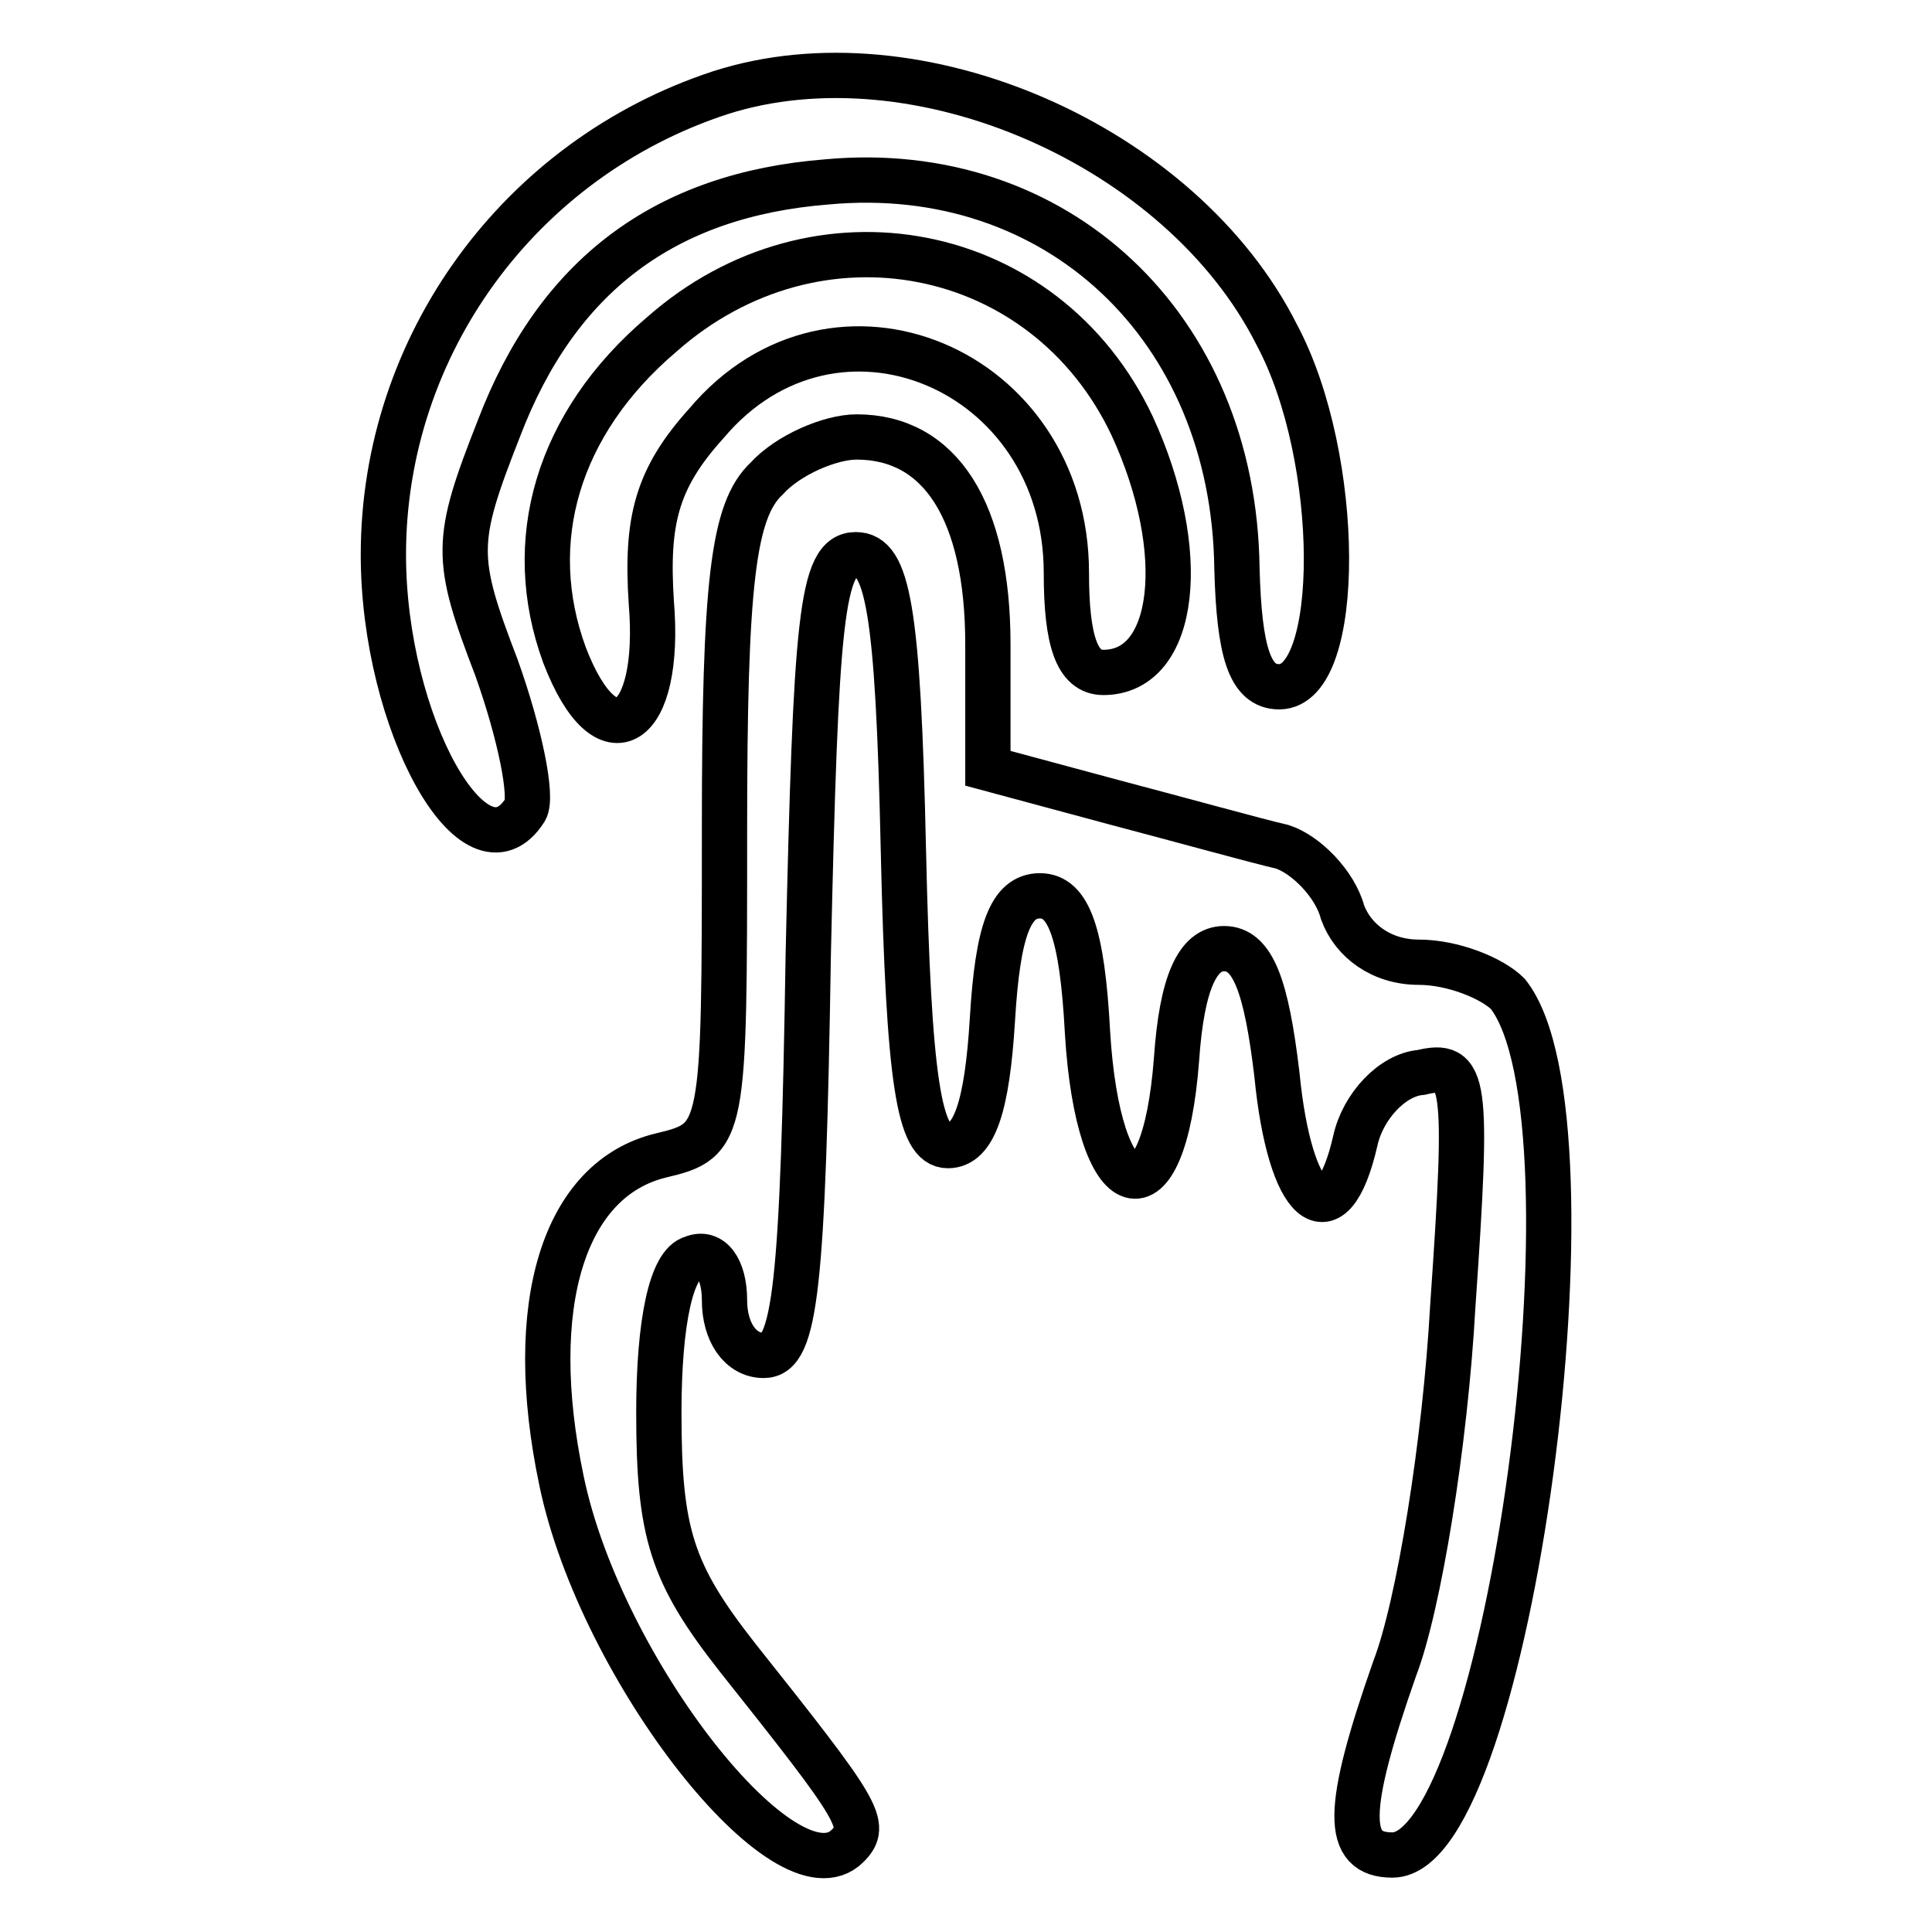
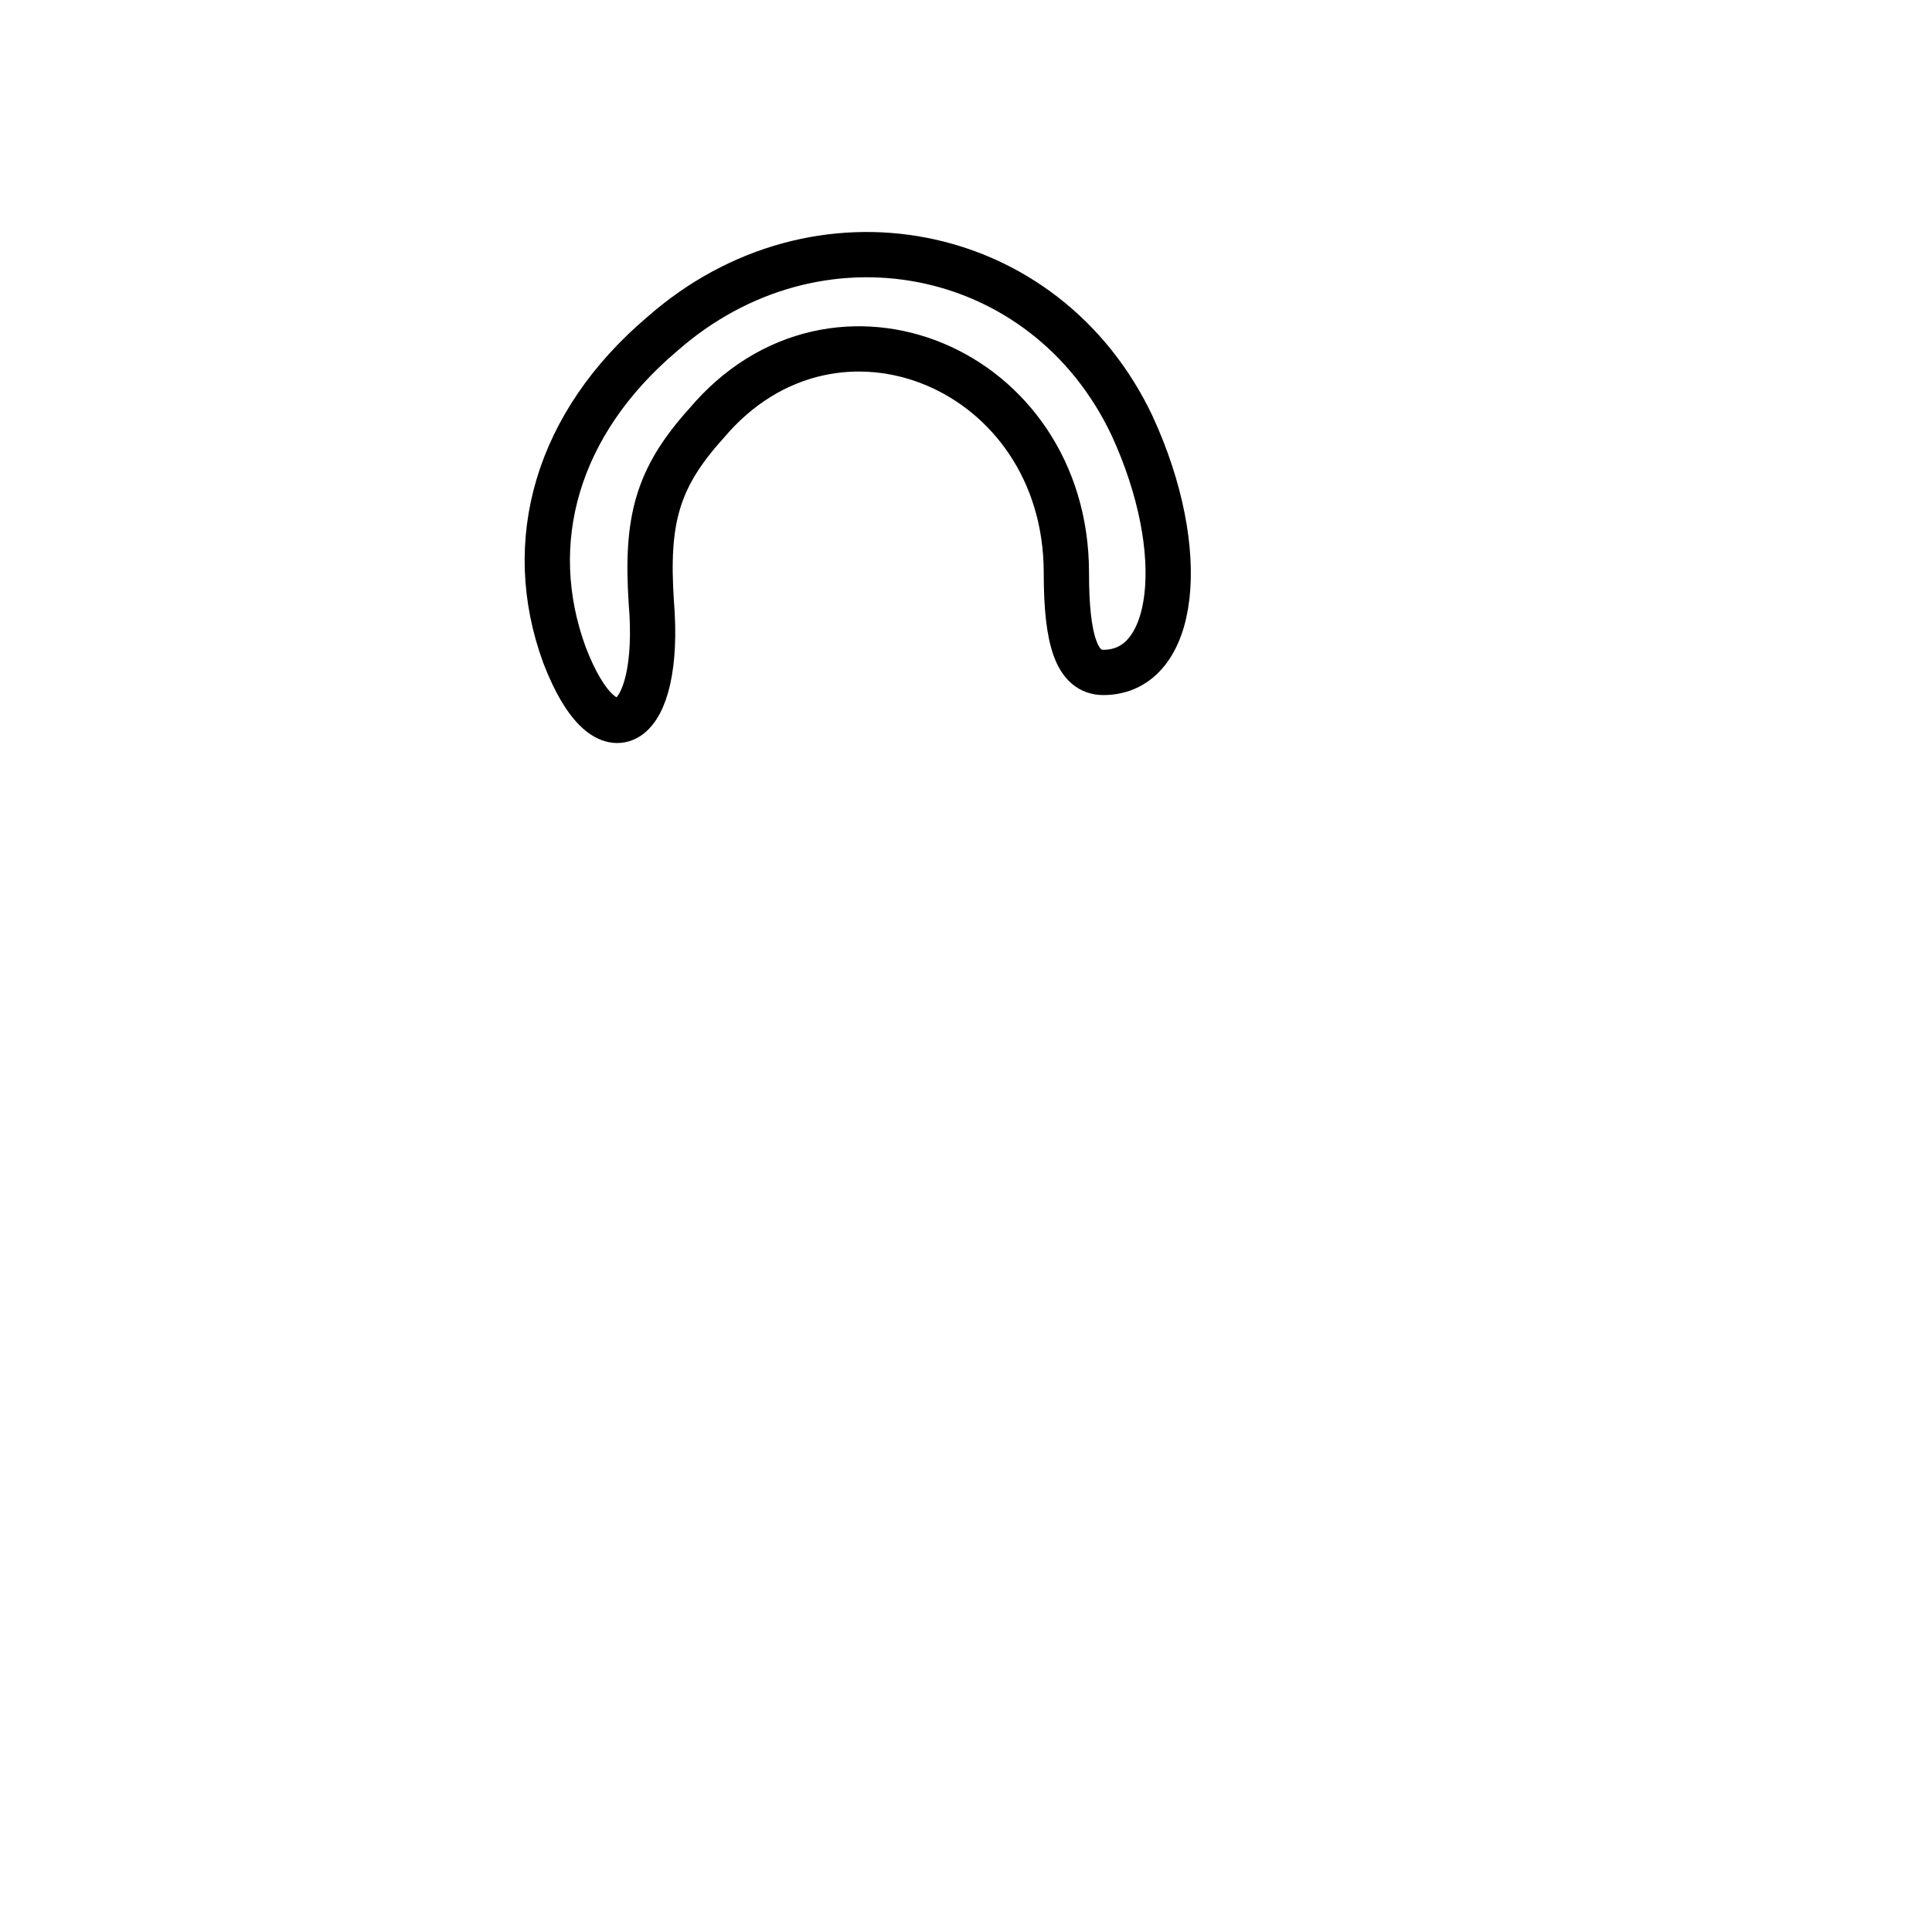
<svg xmlns="http://www.w3.org/2000/svg" version="1.1" x="0px" y="0px" viewBox="0 0 256 256" enable-background="new 0 0 256 256" xml:space="preserve">
  <g>
    <g>
      <g>
-         <path stroke-width="6" fill-opacity="0" stroke="#000000" d="M95.4,12.3C68.9,21,50.8,45.7,50.8,73.5c0,22.3,12.2,44.2,18.8,33.8c1-1.7-0.7-10.1-3.8-18.8c-5.6-14.6-5.6-16.7,0.3-31.7c7.7-20.2,21.9-31,43.5-32.7c30.3-2.8,53.9,19.1,54.3,51.2c0.3,11.1,1.7,15.7,5.6,15.7c8.4,0,8.4-30.3-0.3-46.6C156.6,19.3,121.5,3.9,95.4,12.3z" />
        <path stroke-width="6" fill-opacity="0" stroke="#000000" d="M87.7,44.3C73.8,56.1,69.3,71.8,74.8,86.8c5.6,14.6,12.9,9.7,11.5-7C85.6,69,87,63.4,93.6,56.1c17-20.2,47.7-7.3,47.7,19.8c0,9,1.4,13.2,4.9,13.2c9.7,0,11.5-16,3.8-32.7C138.5,32.1,108.2,26.2,87.7,44.3z" />
-         <path stroke-width="6" fill-opacity="0" stroke="#000000" d="M101.6,63.4c-4.5,4.2-5.6,13.9-5.6,46.6c0,40.4,0,41.1-8.4,43.1c-12.9,3.1-18.1,19.8-13.2,43.1c5.2,25.1,29.9,56.4,37.9,48.4c2.8-2.8,1.7-4.5-14.6-25c-8.7-11.1-10.4-16.4-10.4-32.4c0-12.2,1.7-19.8,4.5-20.5c2.4-1,4.2,1.4,4.2,5.6s2.1,7.3,5.2,7.3c4.2,0,5.2-9,5.9-53.2c1-44.2,1.7-52.9,6.3-52.9c4.2,0,5.6,7,6.3,39c0.7,31,2.1,39.3,5.9,39.3c3.5,0,5.2-5.2,5.9-16.7c0.7-11.8,2.4-16.4,6.3-16.4c3.8,0,5.6,4.9,6.3,18.1c1.4,23.3,10.1,26.1,11.8,3.5c0.7-10.1,2.8-14.6,6.3-14.6c3.8,0,5.6,4.9,7,16.7c1.7,17.4,7.3,22.3,10.4,8.7c1-4.5,4.9-8.7,8.7-9c5.9-1.4,6.3,0.7,4.2,31c-1,18.1-4.5,39.7-7.7,48c-6.6,18.8-6.6,24.7-0.3,24.7c15.3,0,28.5-97.4,15.3-114.1c-2.1-2.1-7.3-4.2-11.8-4.2c-4.9,0-8.7-2.8-10.1-6.6c-1-3.8-4.9-7.7-8-8.7c-3.1-0.7-13.2-3.5-22.3-5.9l-16.7-4.5V85.4c0-17.7-6.3-27.5-17.4-27.5C110,57.9,104.4,60.3,101.6,63.4z" />
      </g>
    </g>
  </g>
</svg>